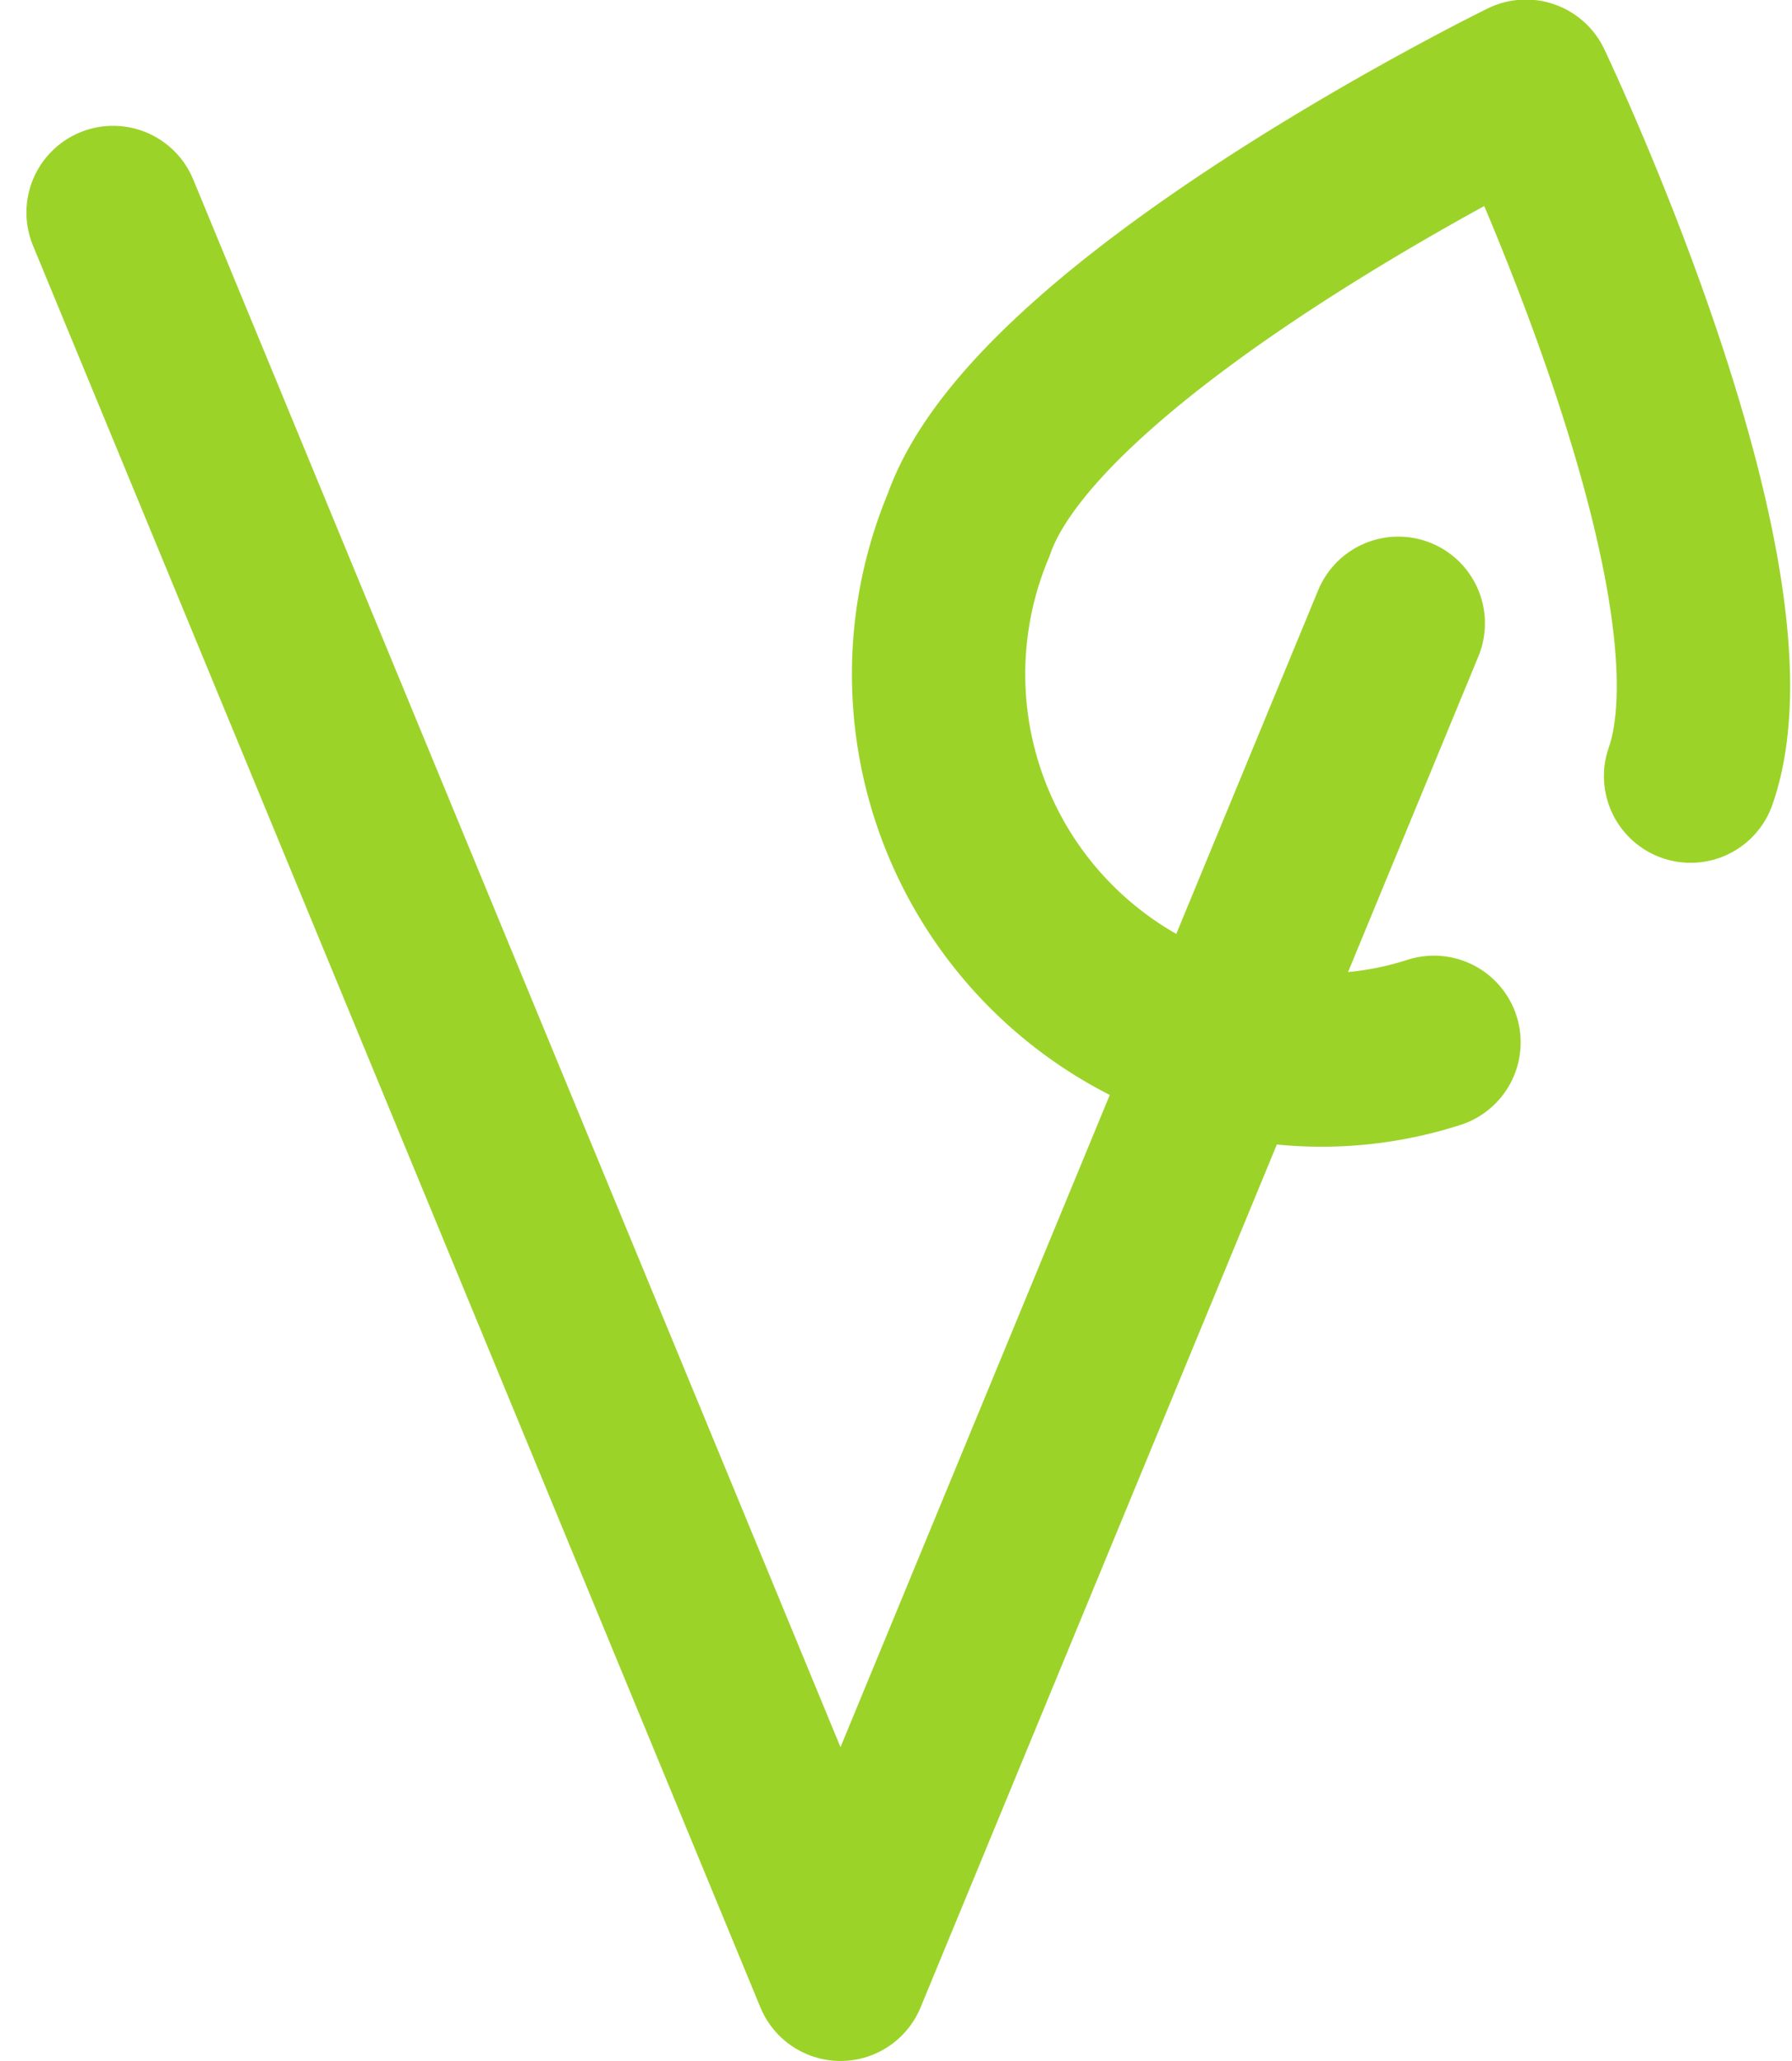
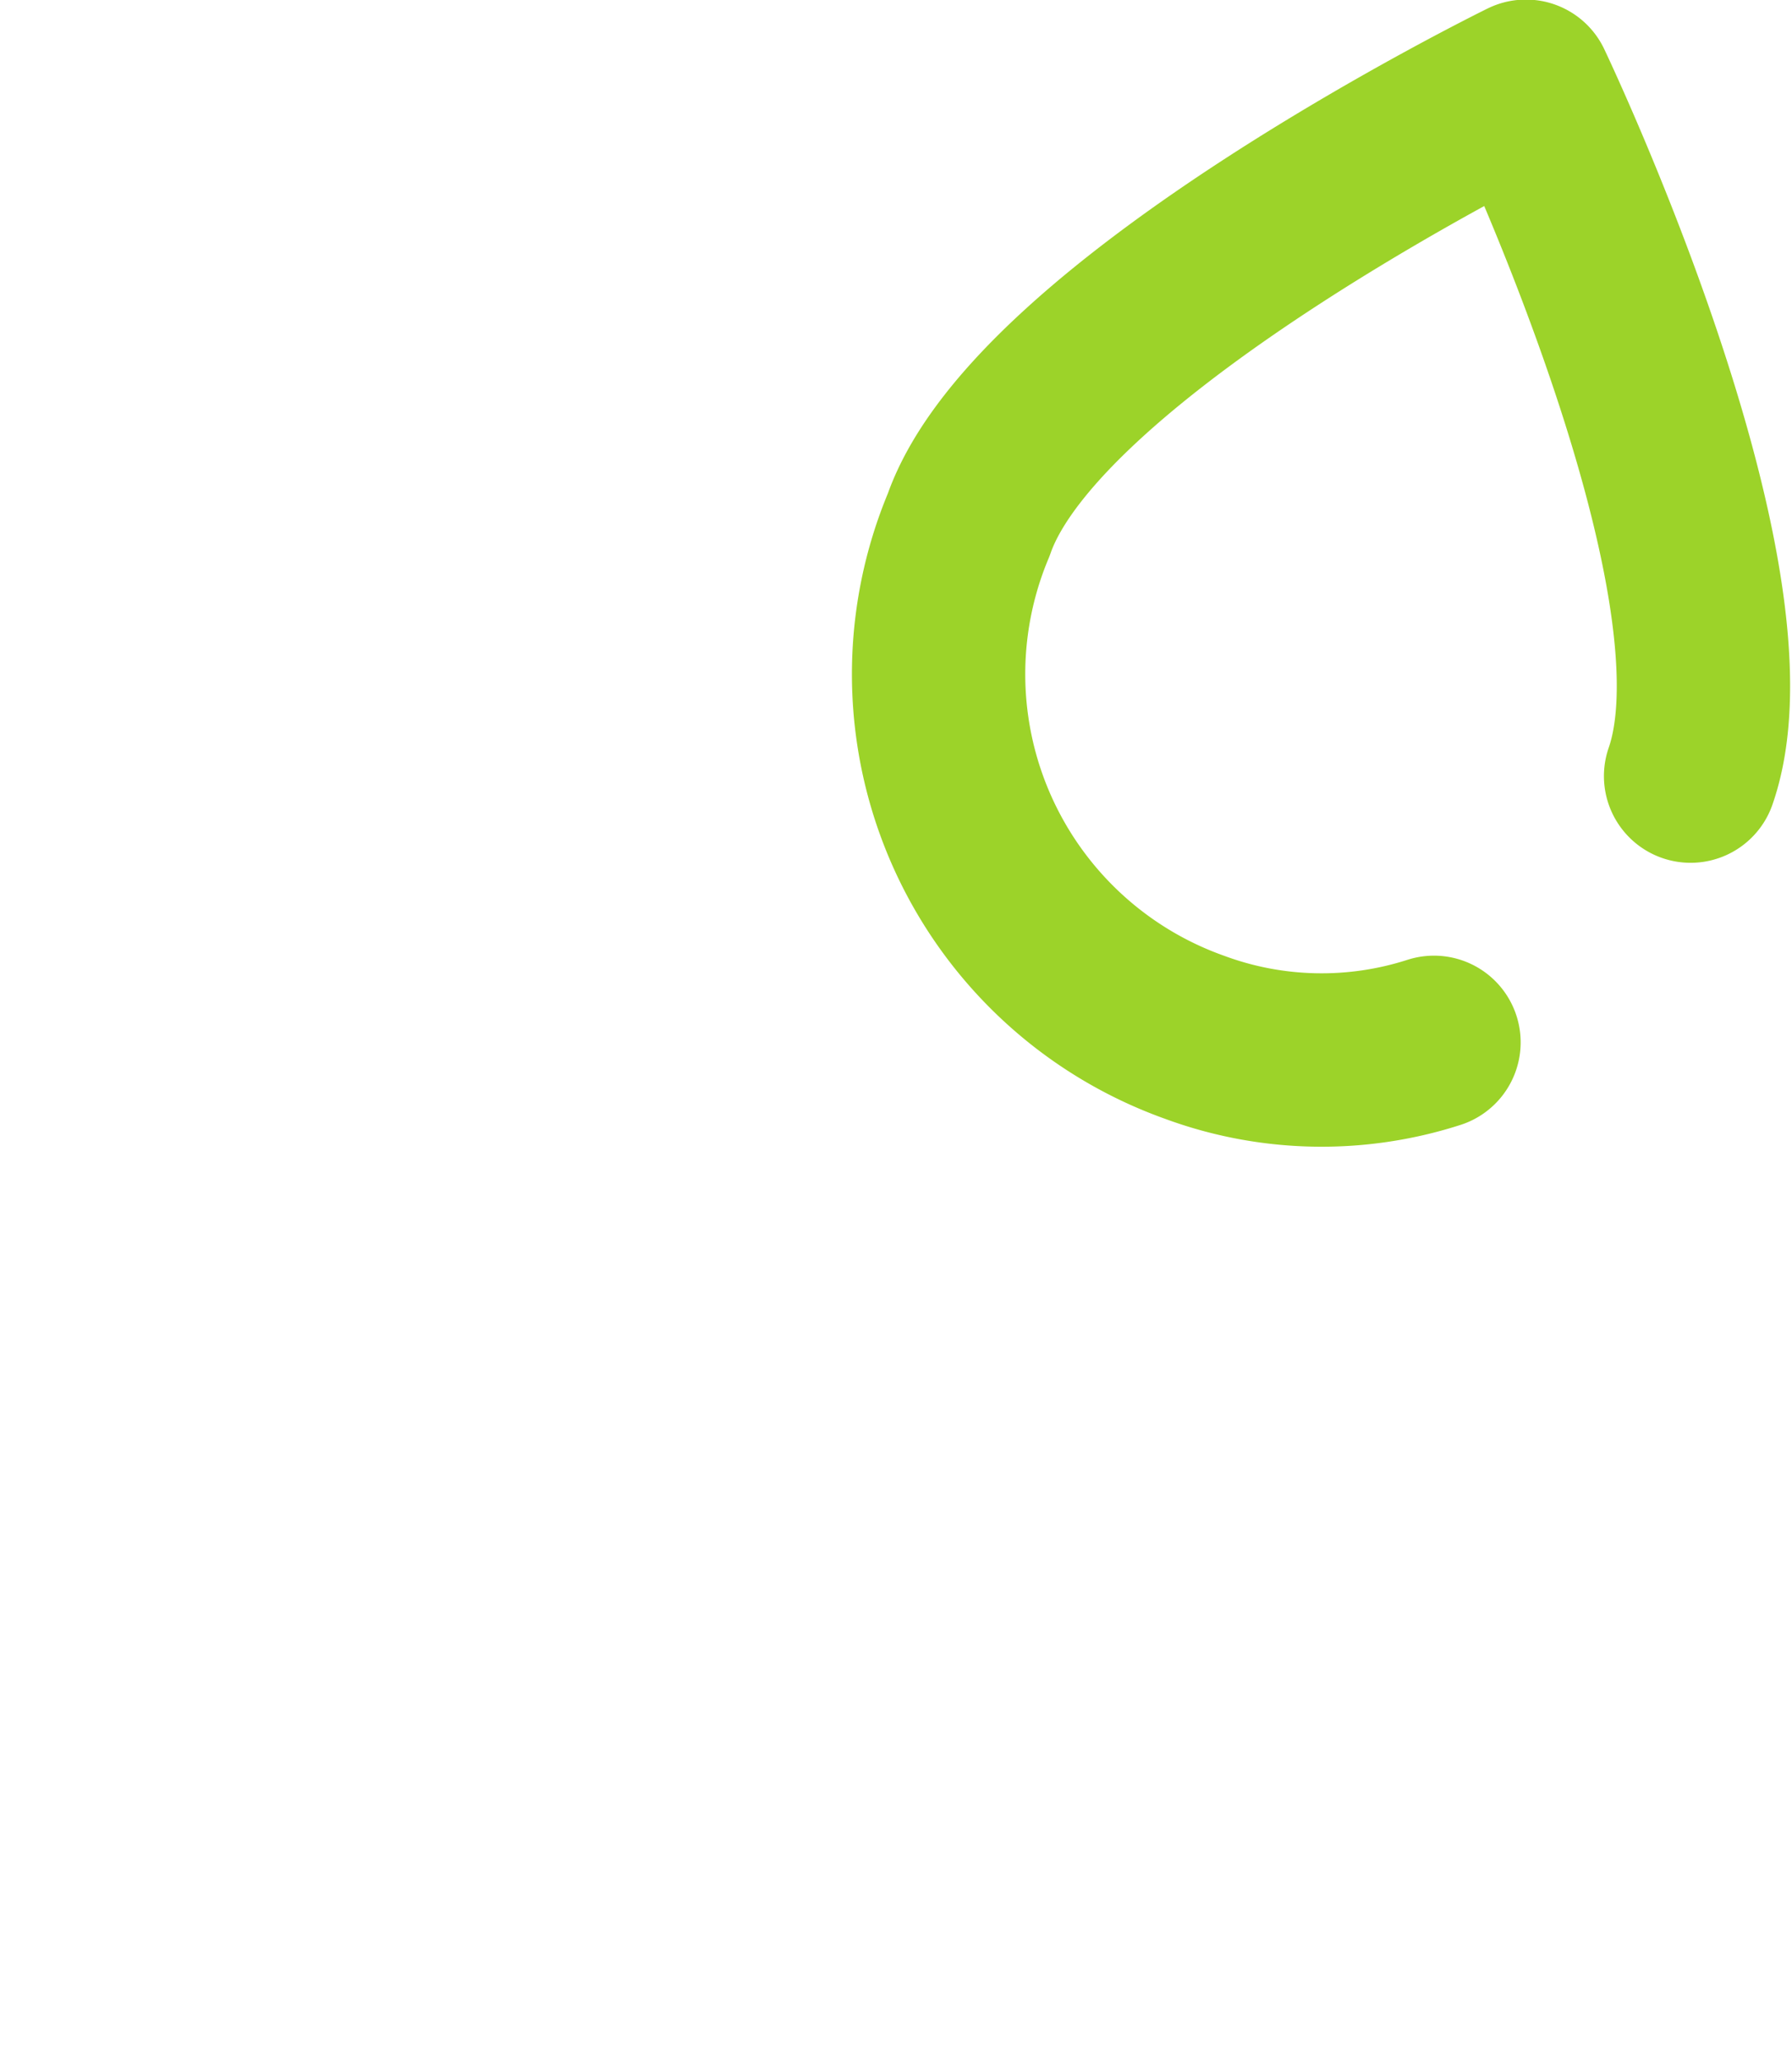
<svg xmlns="http://www.w3.org/2000/svg" width="20.677" height="23.771" viewBox="0 0 20.677 23.771">
  <g id="Group_10196" data-name="Group 10196" transform="translate(1.306 1)">
-     <path id="Path_9842" data-name="Path 9842" d="M663.691,845.572l-6.436,15.581-8.393-20.319" transform="translate(-648.863 -839.383)" fill="none" stroke="#9cd329" stroke-linecap="round" stroke-linejoin="round" stroke-width="2" />
    <path id="Path_276" data-name="Path 276" d="M671.385,849.3a4.23,4.23,0,0,1-2.761-.058,4.446,4.446,0,0,1-2.607-5.913c.8-2.3,6.429-5.056,6.429-5.056s2.7,5.657,1.9,7.956" transform="translate(-656.145 -838.278)" fill="none" stroke="#9cd329" stroke-linecap="round" stroke-linejoin="round" stroke-width="2" />
  </g>
</svg>